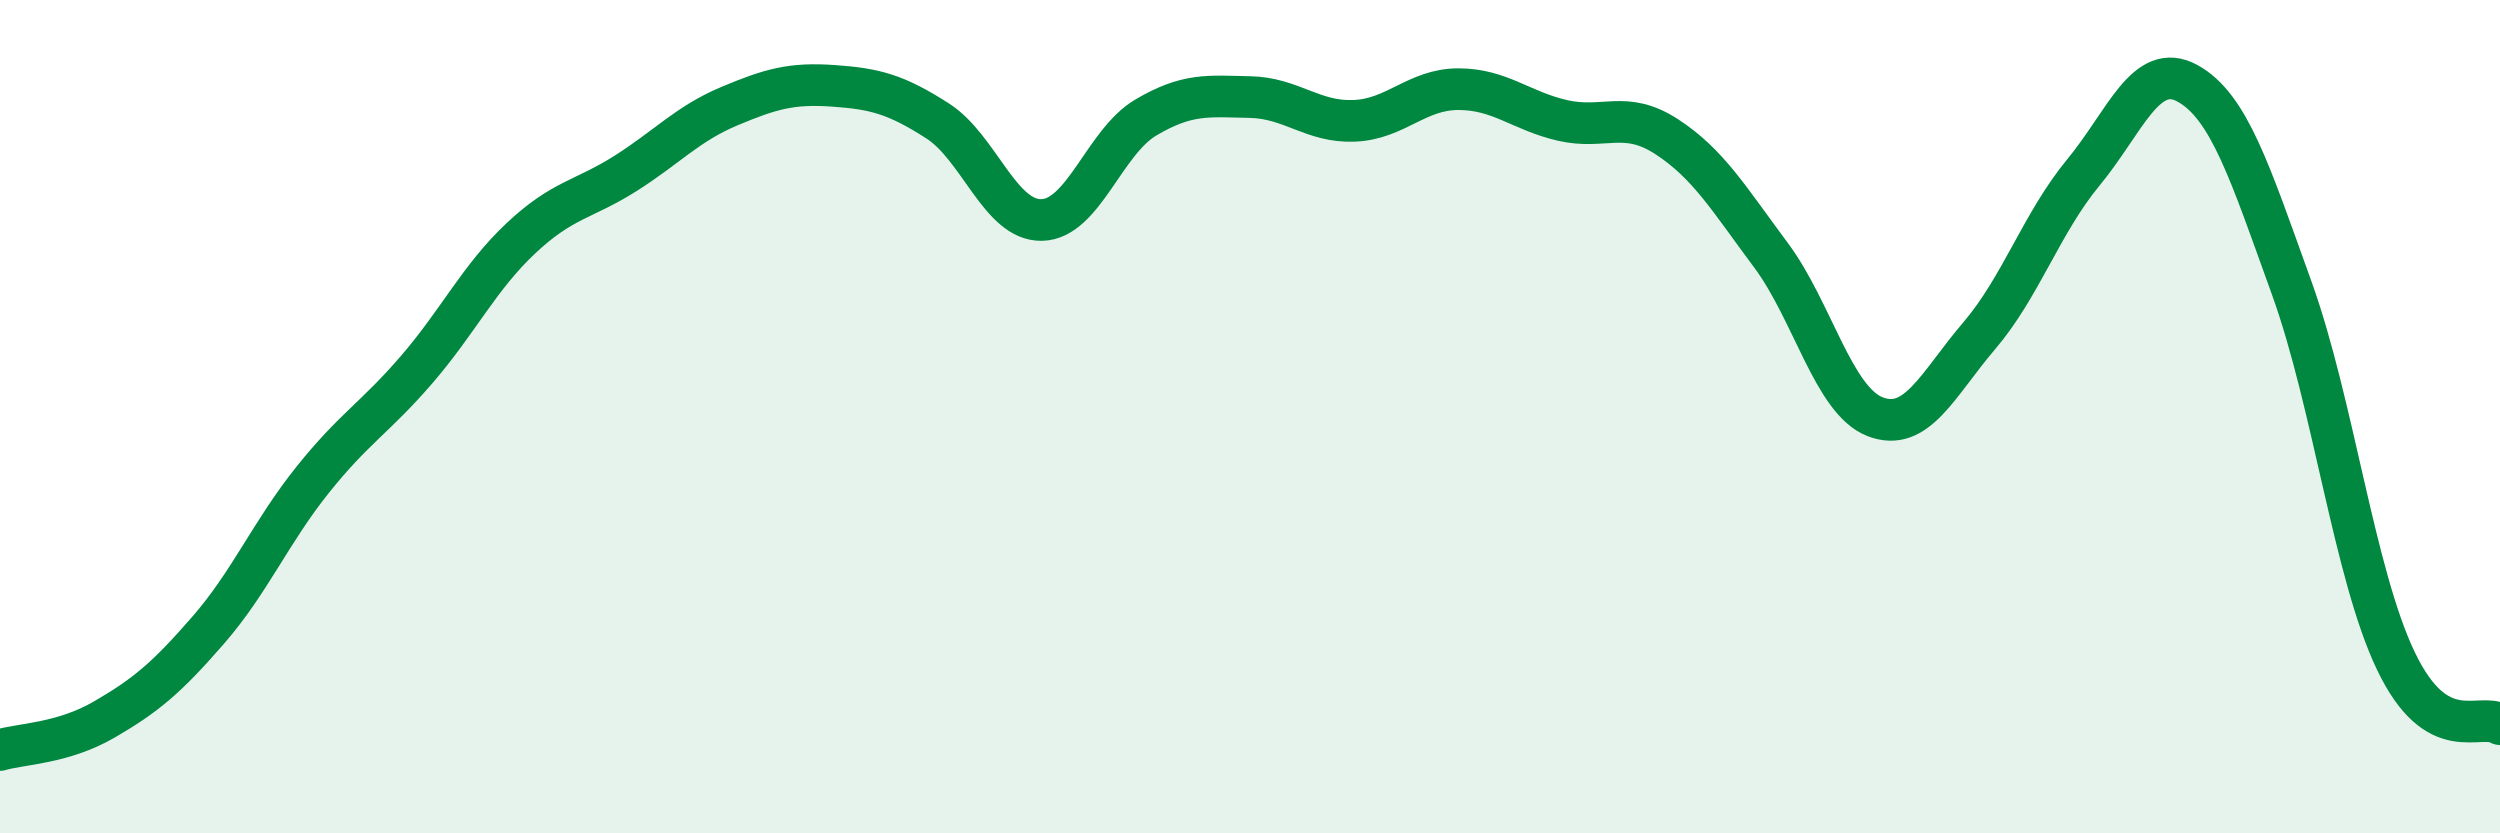
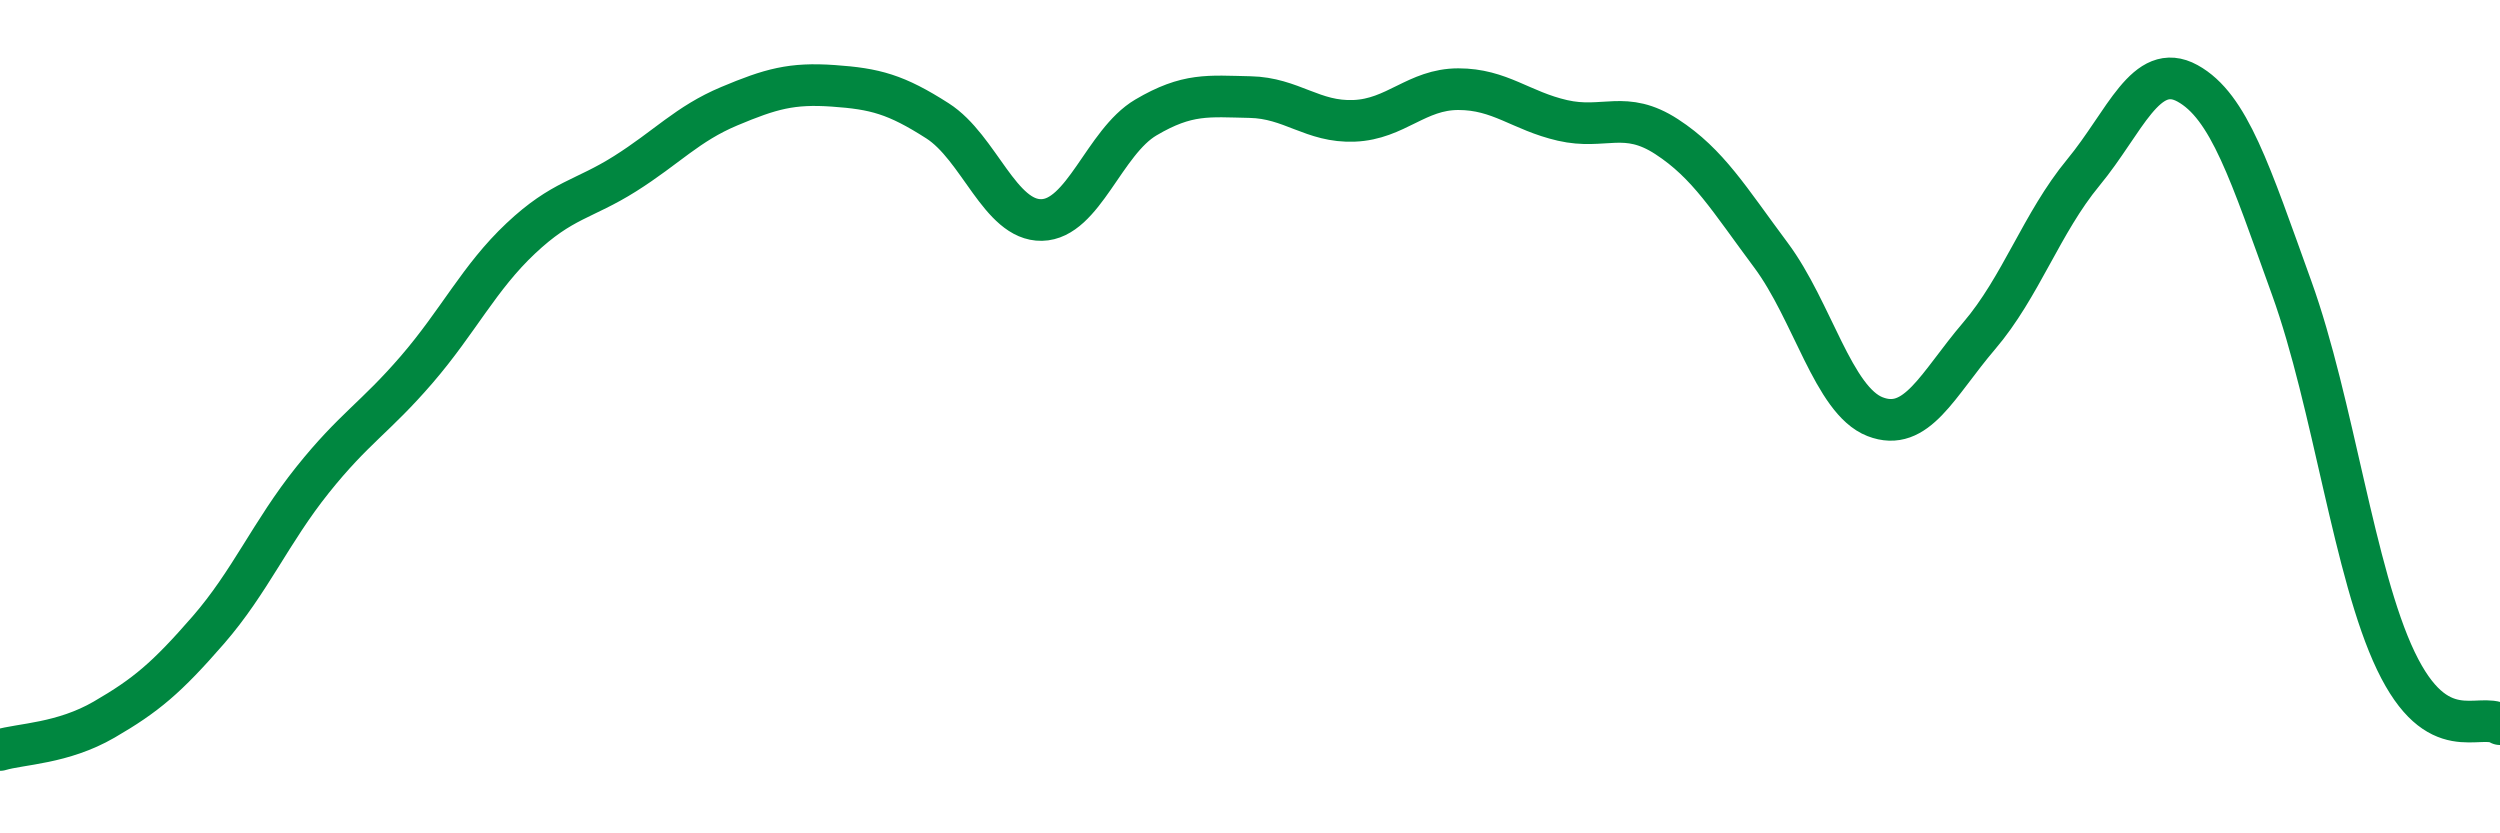
<svg xmlns="http://www.w3.org/2000/svg" width="60" height="20" viewBox="0 0 60 20">
-   <path d="M 0,18 C 0.5,17.85 1.5,17.85 2.5,17.27 C 3.5,16.69 4,16.27 5,15.12 C 6,13.97 6.5,12.77 7.5,11.52 C 8.5,10.27 9,10.03 10,8.87 C 11,7.71 11.5,6.66 12.5,5.72 C 13.5,4.78 14,4.8 15,4.17 C 16,3.54 16.5,2.97 17.5,2.55 C 18.5,2.13 19,1.99 20,2.06 C 21,2.13 21.5,2.26 22.5,2.9 C 23.5,3.54 24,5.3 25,5.28 C 26,5.26 26.5,3.41 27.5,2.82 C 28.5,2.23 29,2.31 30,2.33 C 31,2.35 31.5,2.94 32.5,2.9 C 33.5,2.86 34,2.14 35,2.14 C 36,2.14 36.5,2.66 37.5,2.89 C 38.5,3.12 39,2.63 40,3.28 C 41,3.93 41.5,4.78 42.5,6.12 C 43.5,7.46 44,9.61 45,10 C 46,10.39 46.5,9.23 47.5,8.06 C 48.5,6.89 49,5.35 50,4.14 C 51,2.93 51.5,1.45 52.5,2 C 53.5,2.55 54,4.14 55,6.91 C 56,9.68 56.5,13.77 57.5,15.86 C 58.5,17.95 59.5,17.08 60,17.38L60 20L0 20Z" fill="#008740" opacity="0.1" stroke-linecap="round" stroke-linejoin="round" />
  <path d="M 0,18 C 0.5,17.85 1.5,17.85 2.5,17.27 C 3.5,16.69 4,16.27 5,15.12 C 6,13.97 6.5,12.77 7.5,11.52 C 8.5,10.27 9,10.03 10,8.87 C 11,7.71 11.5,6.66 12.5,5.72 C 13.5,4.78 14,4.8 15,4.17 C 16,3.54 16.5,2.97 17.5,2.55 C 18.5,2.13 19,1.99 20,2.06 C 21,2.13 21.5,2.26 22.5,2.9 C 23.5,3.54 24,5.3 25,5.28 C 26,5.26 26.5,3.41 27.5,2.82 C 28.5,2.23 29,2.31 30,2.33 C 31,2.35 31.5,2.94 32.5,2.9 C 33.5,2.86 34,2.14 35,2.14 C 36,2.14 36.5,2.66 37.5,2.89 C 38.5,3.12 39,2.63 40,3.28 C 41,3.93 41.5,4.78 42.5,6.12 C 43.5,7.46 44,9.61 45,10 C 46,10.39 46.5,9.23 47.5,8.06 C 48.5,6.89 49,5.35 50,4.14 C 51,2.93 51.5,1.45 52.5,2 C 53.5,2.55 54,4.14 55,6.91 C 56,9.68 56.5,13.77 57.5,15.86 C 58.5,17.95 59.5,17.08 60,17.38" stroke="#008740" stroke-width="1" fill="none" stroke-linecap="round" stroke-linejoin="round" />
</svg>